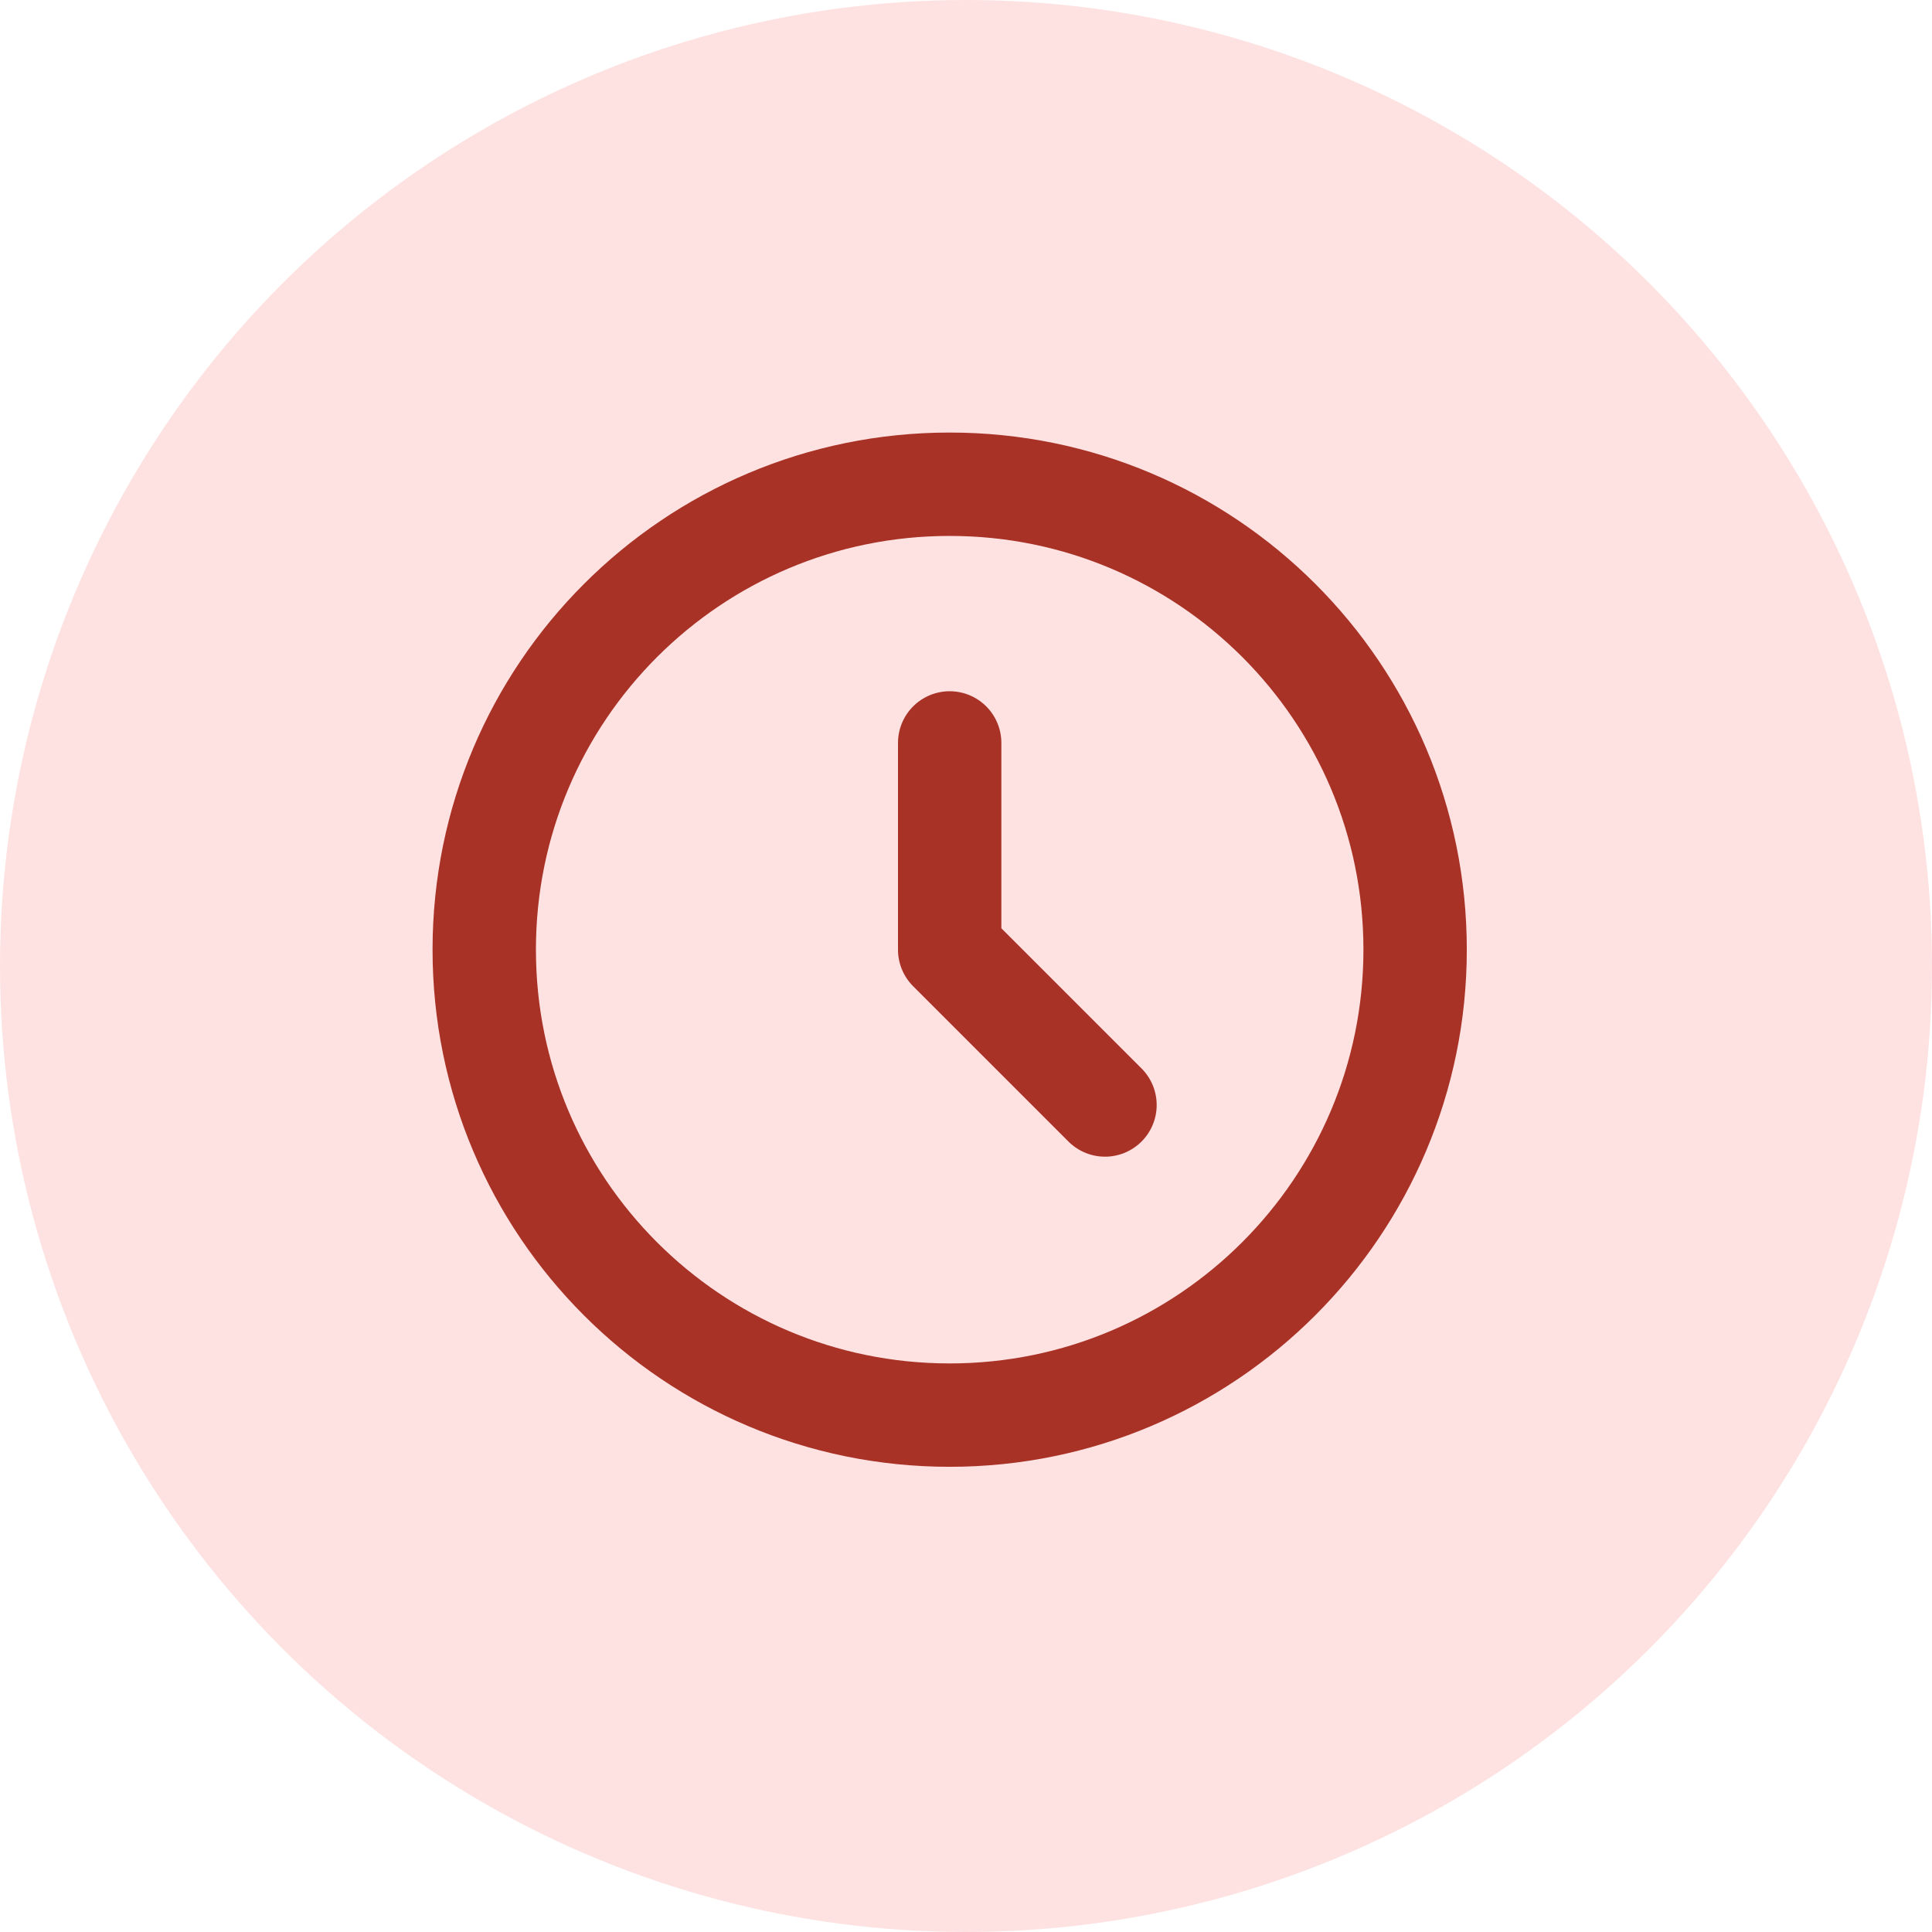
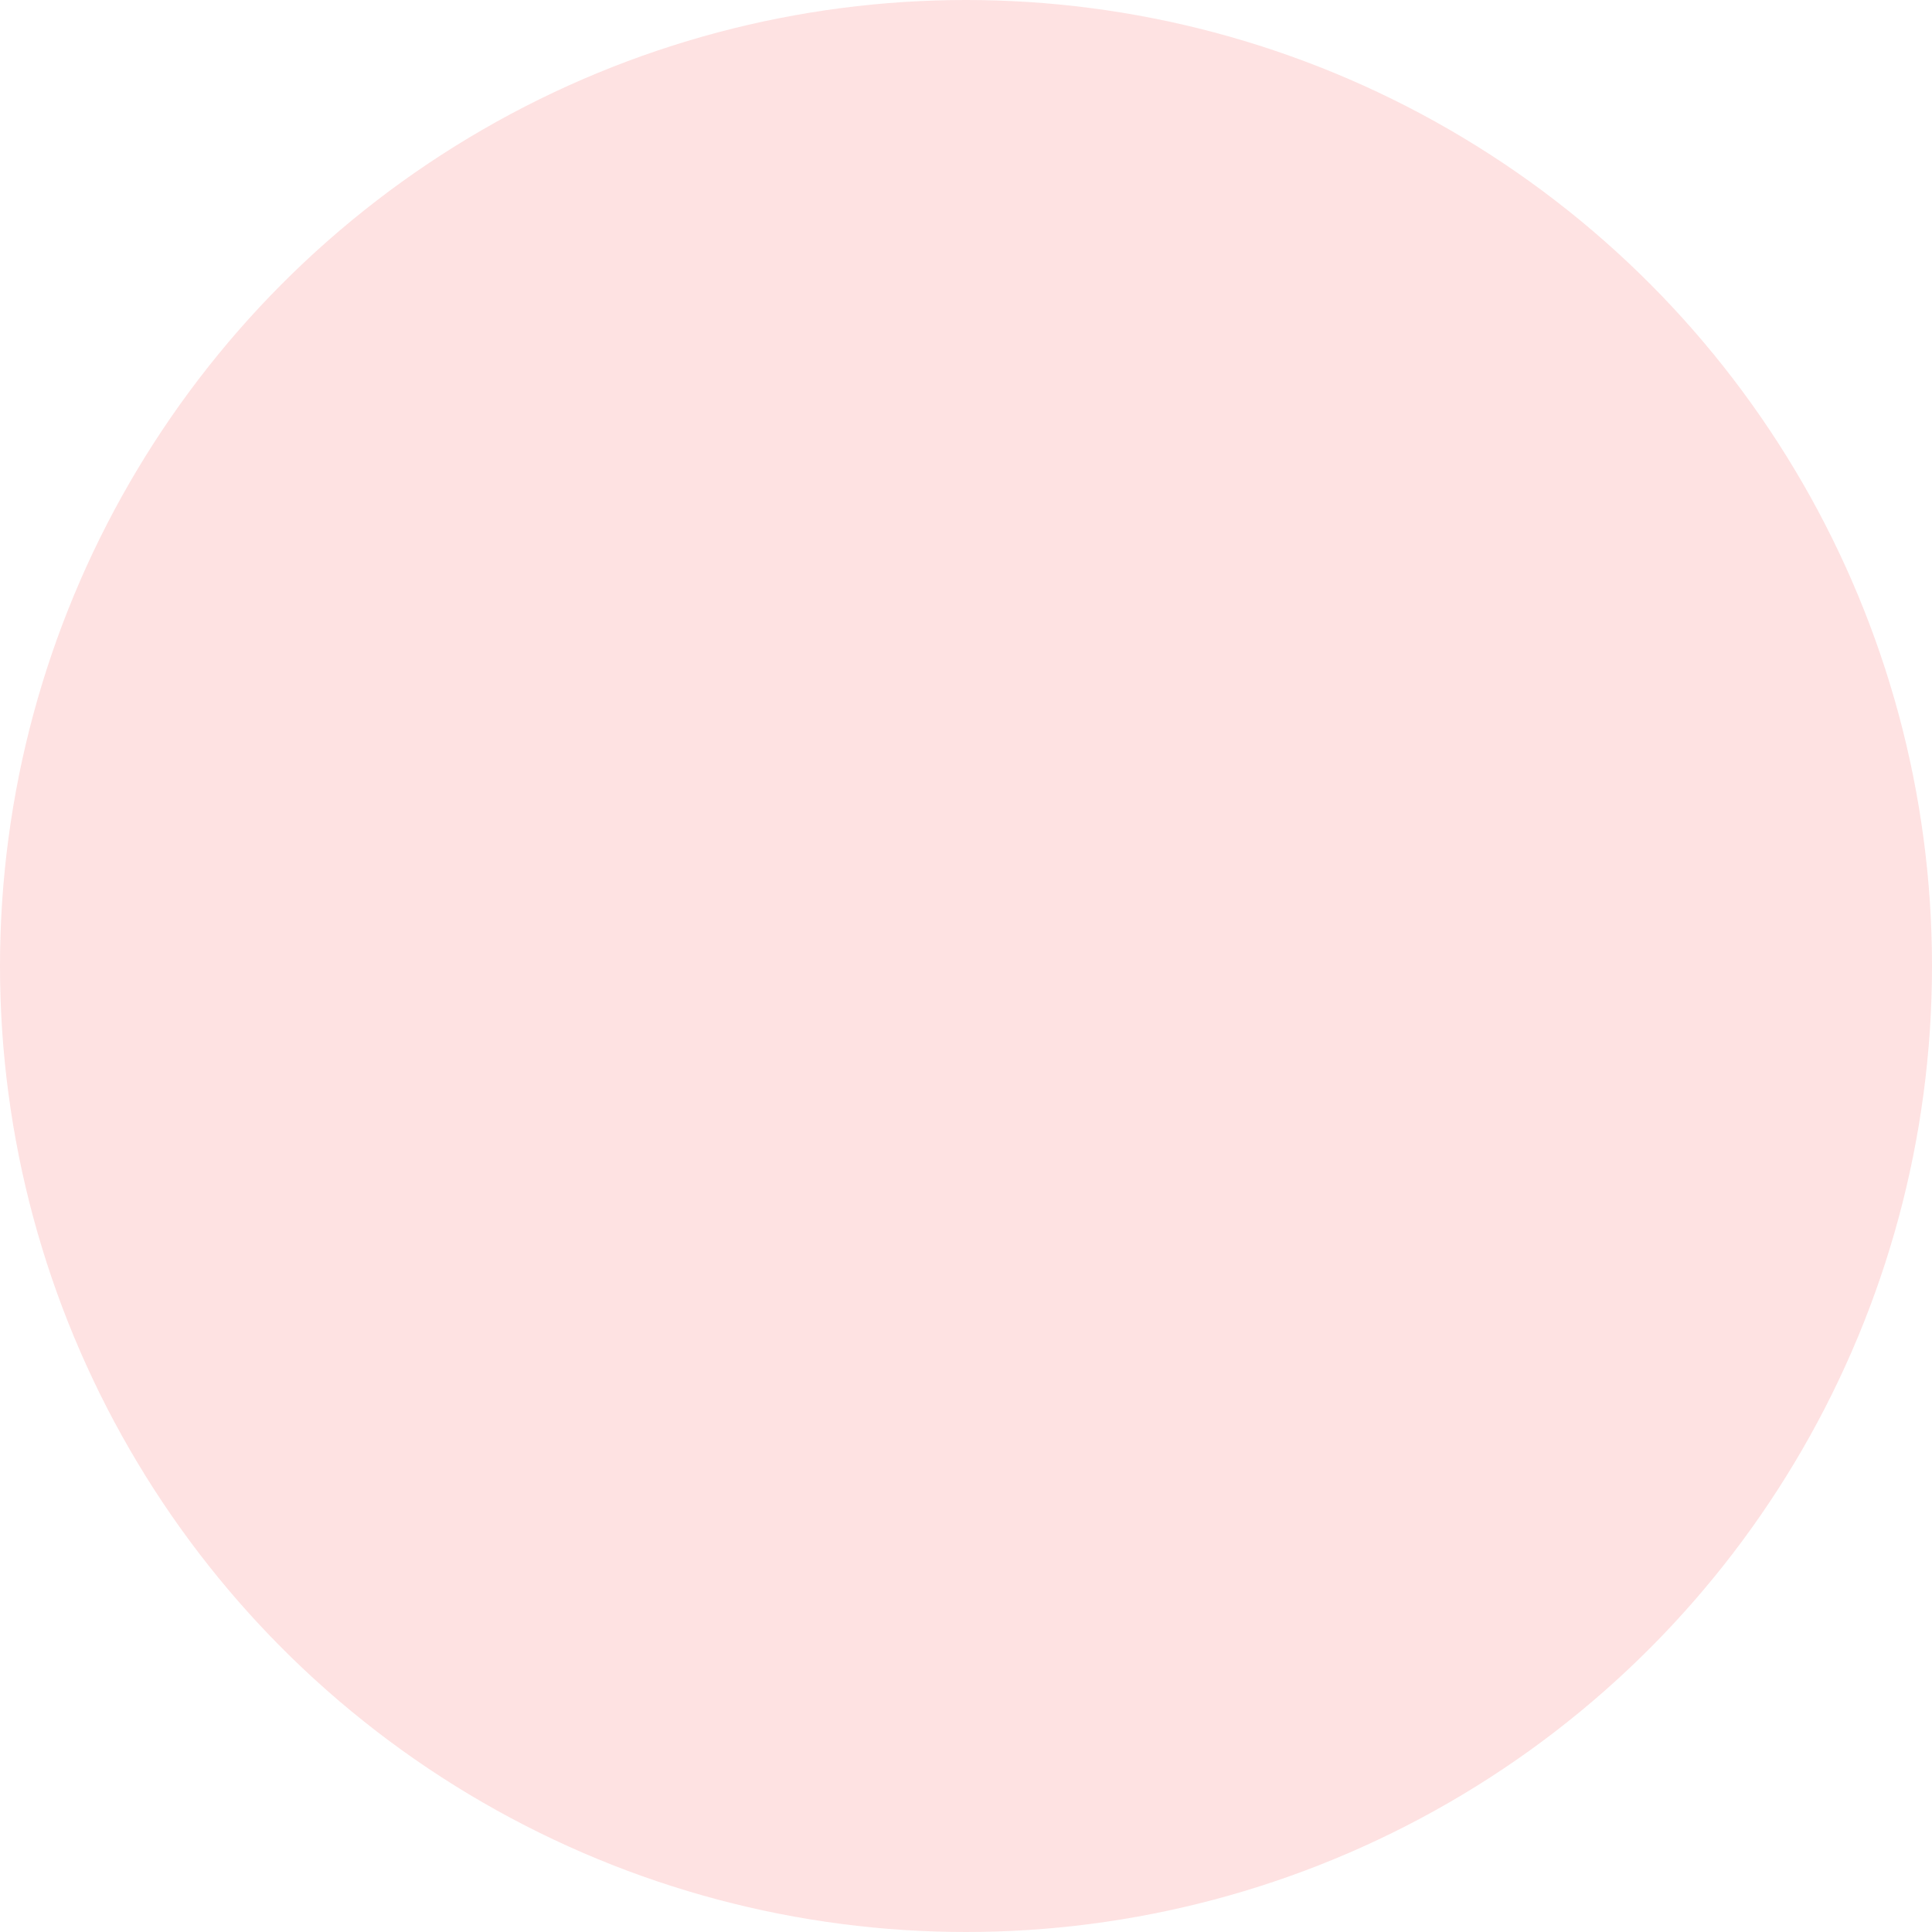
<svg xmlns="http://www.w3.org/2000/svg" id="Layer_1" viewBox="0 0 39.06 39.06">
  <defs>
    <style>.cls-1{fill:none;stroke:#a93226;stroke-linecap:round;stroke-linejoin:round;stroke-width:2.09px;}.cls-2{fill:#fee2e2;}</style>
  </defs>
  <circle class="cls-2" cx="19.53" cy="19.53" r="19.53" />
-   <path class="cls-1" d="M19.2,15.02v4.18l3.14,3.14M28.61,19.2c0,5.19-4.21,9.41-9.41,9.41s-9.41-4.21-9.41-9.41,4.21-9.41,9.41-9.41,9.41,4.21,9.41,9.41Z" />
</svg>